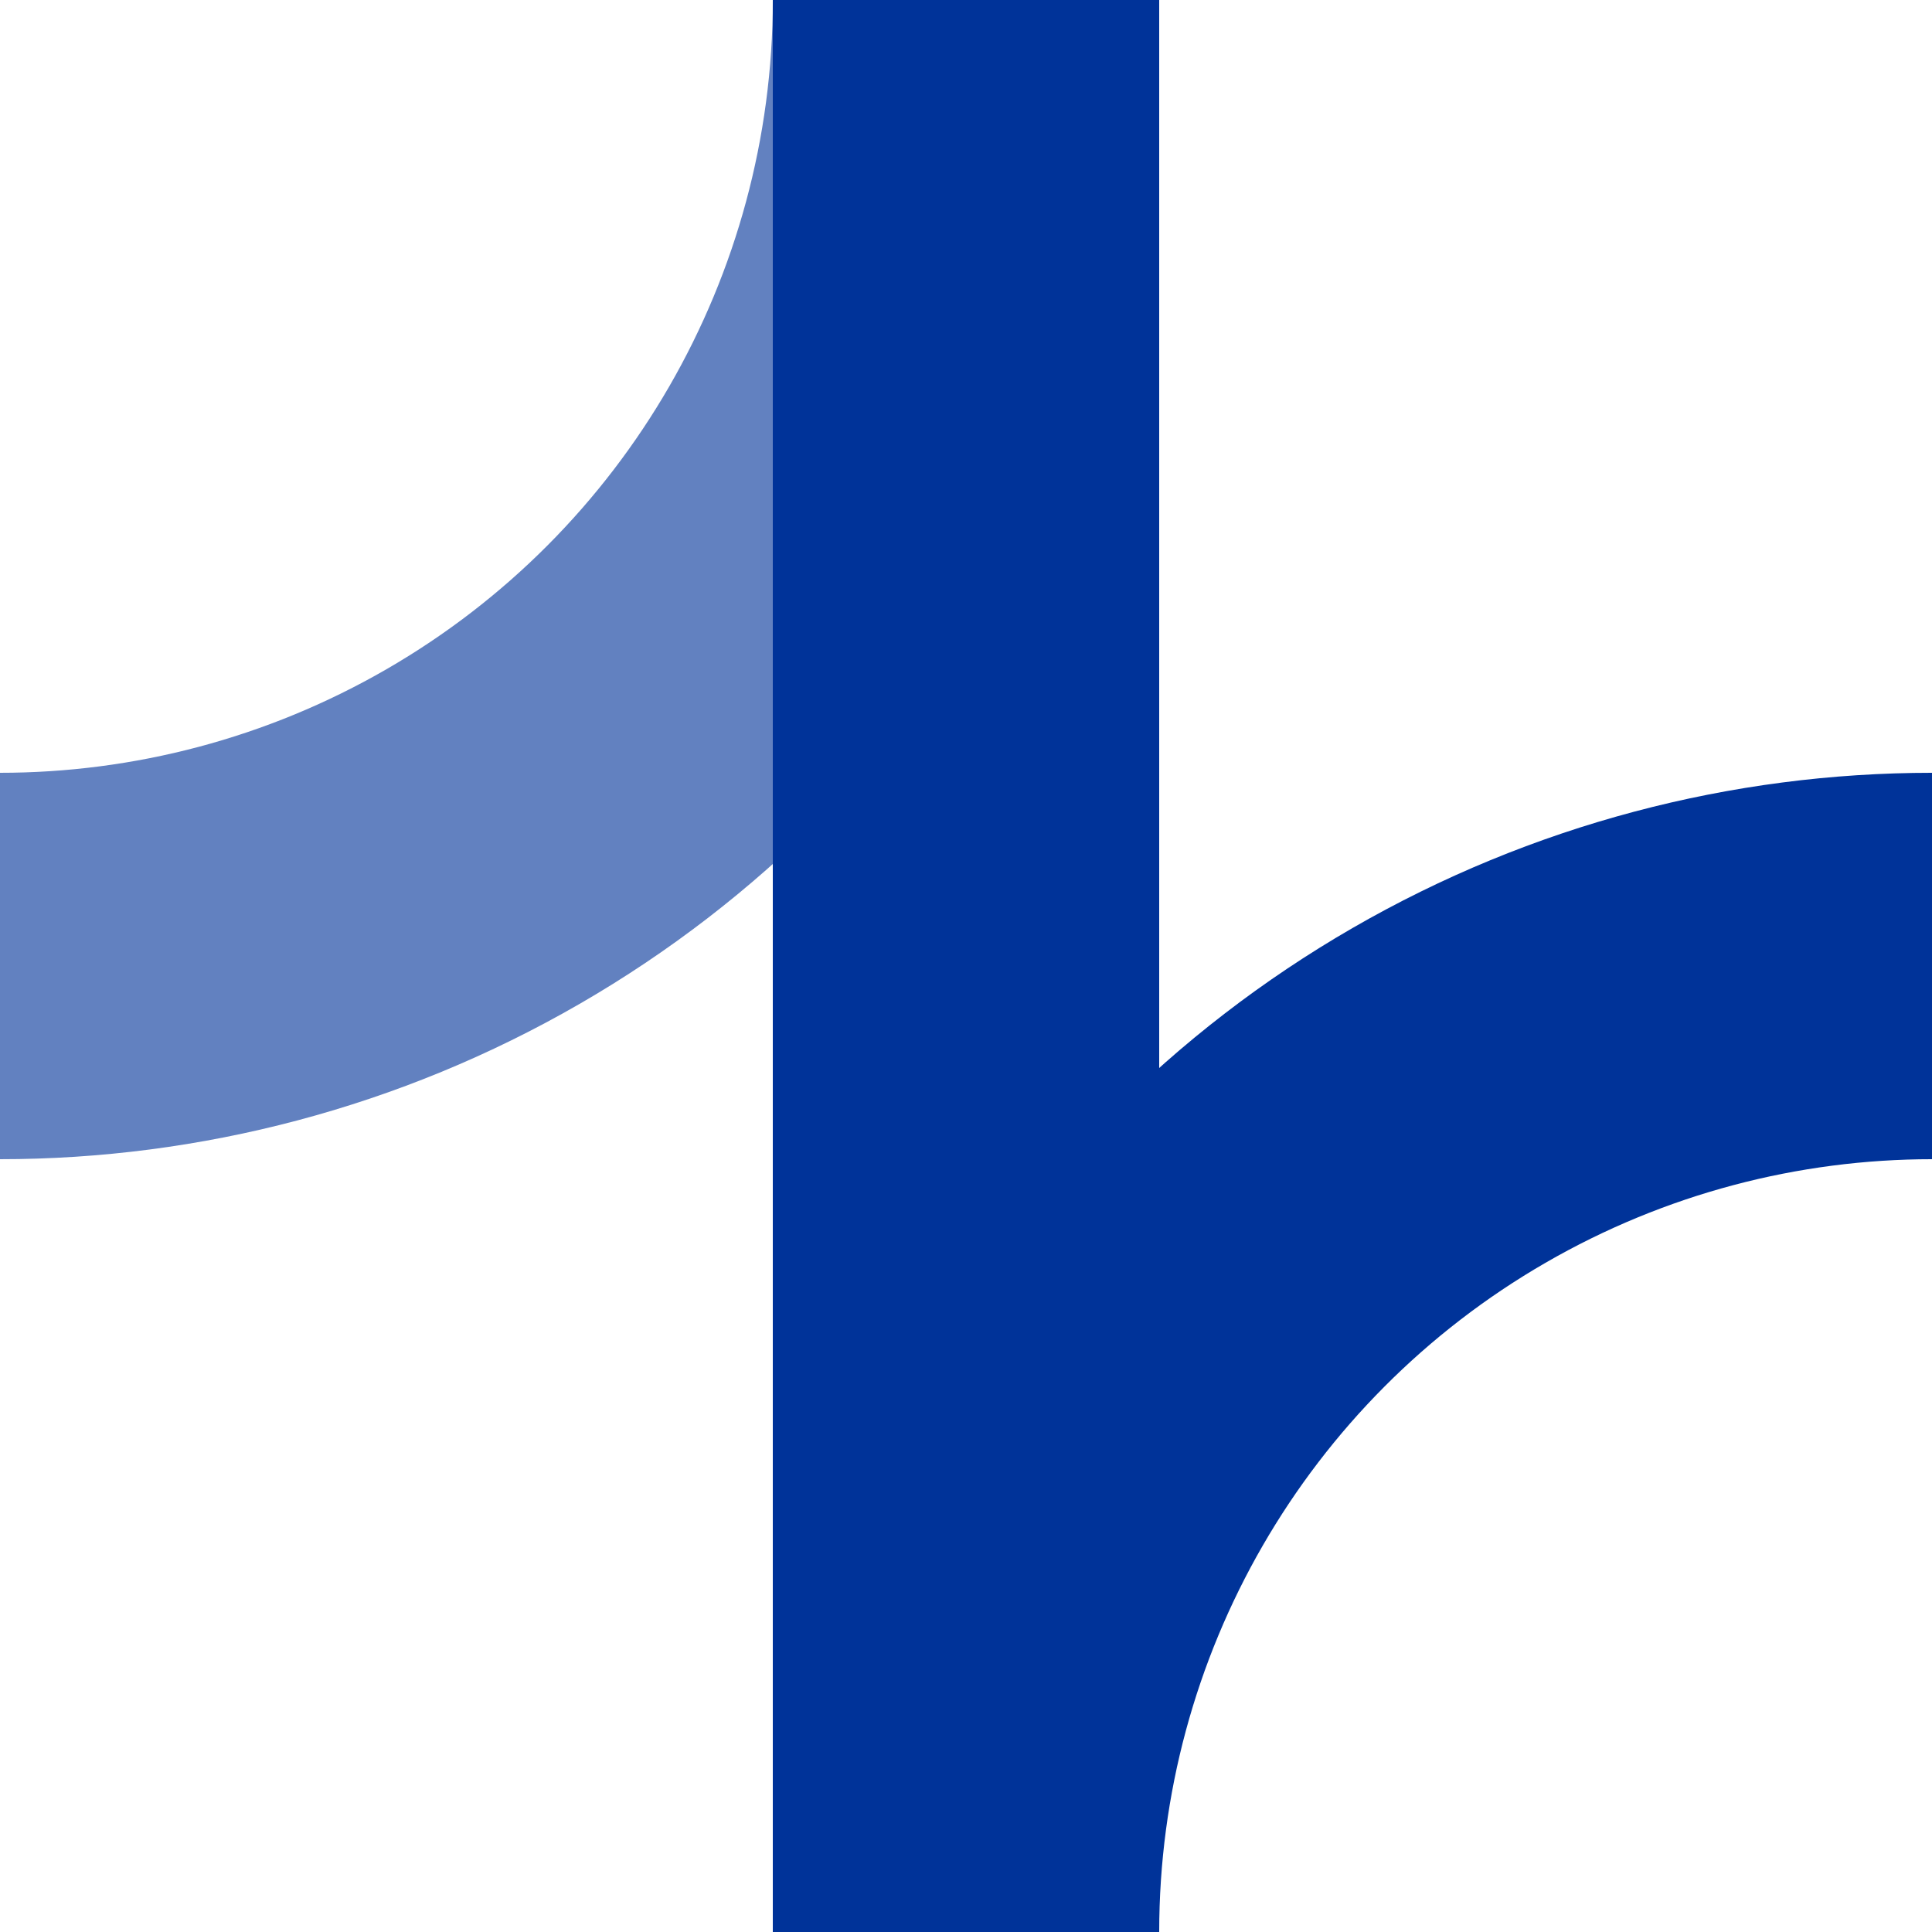
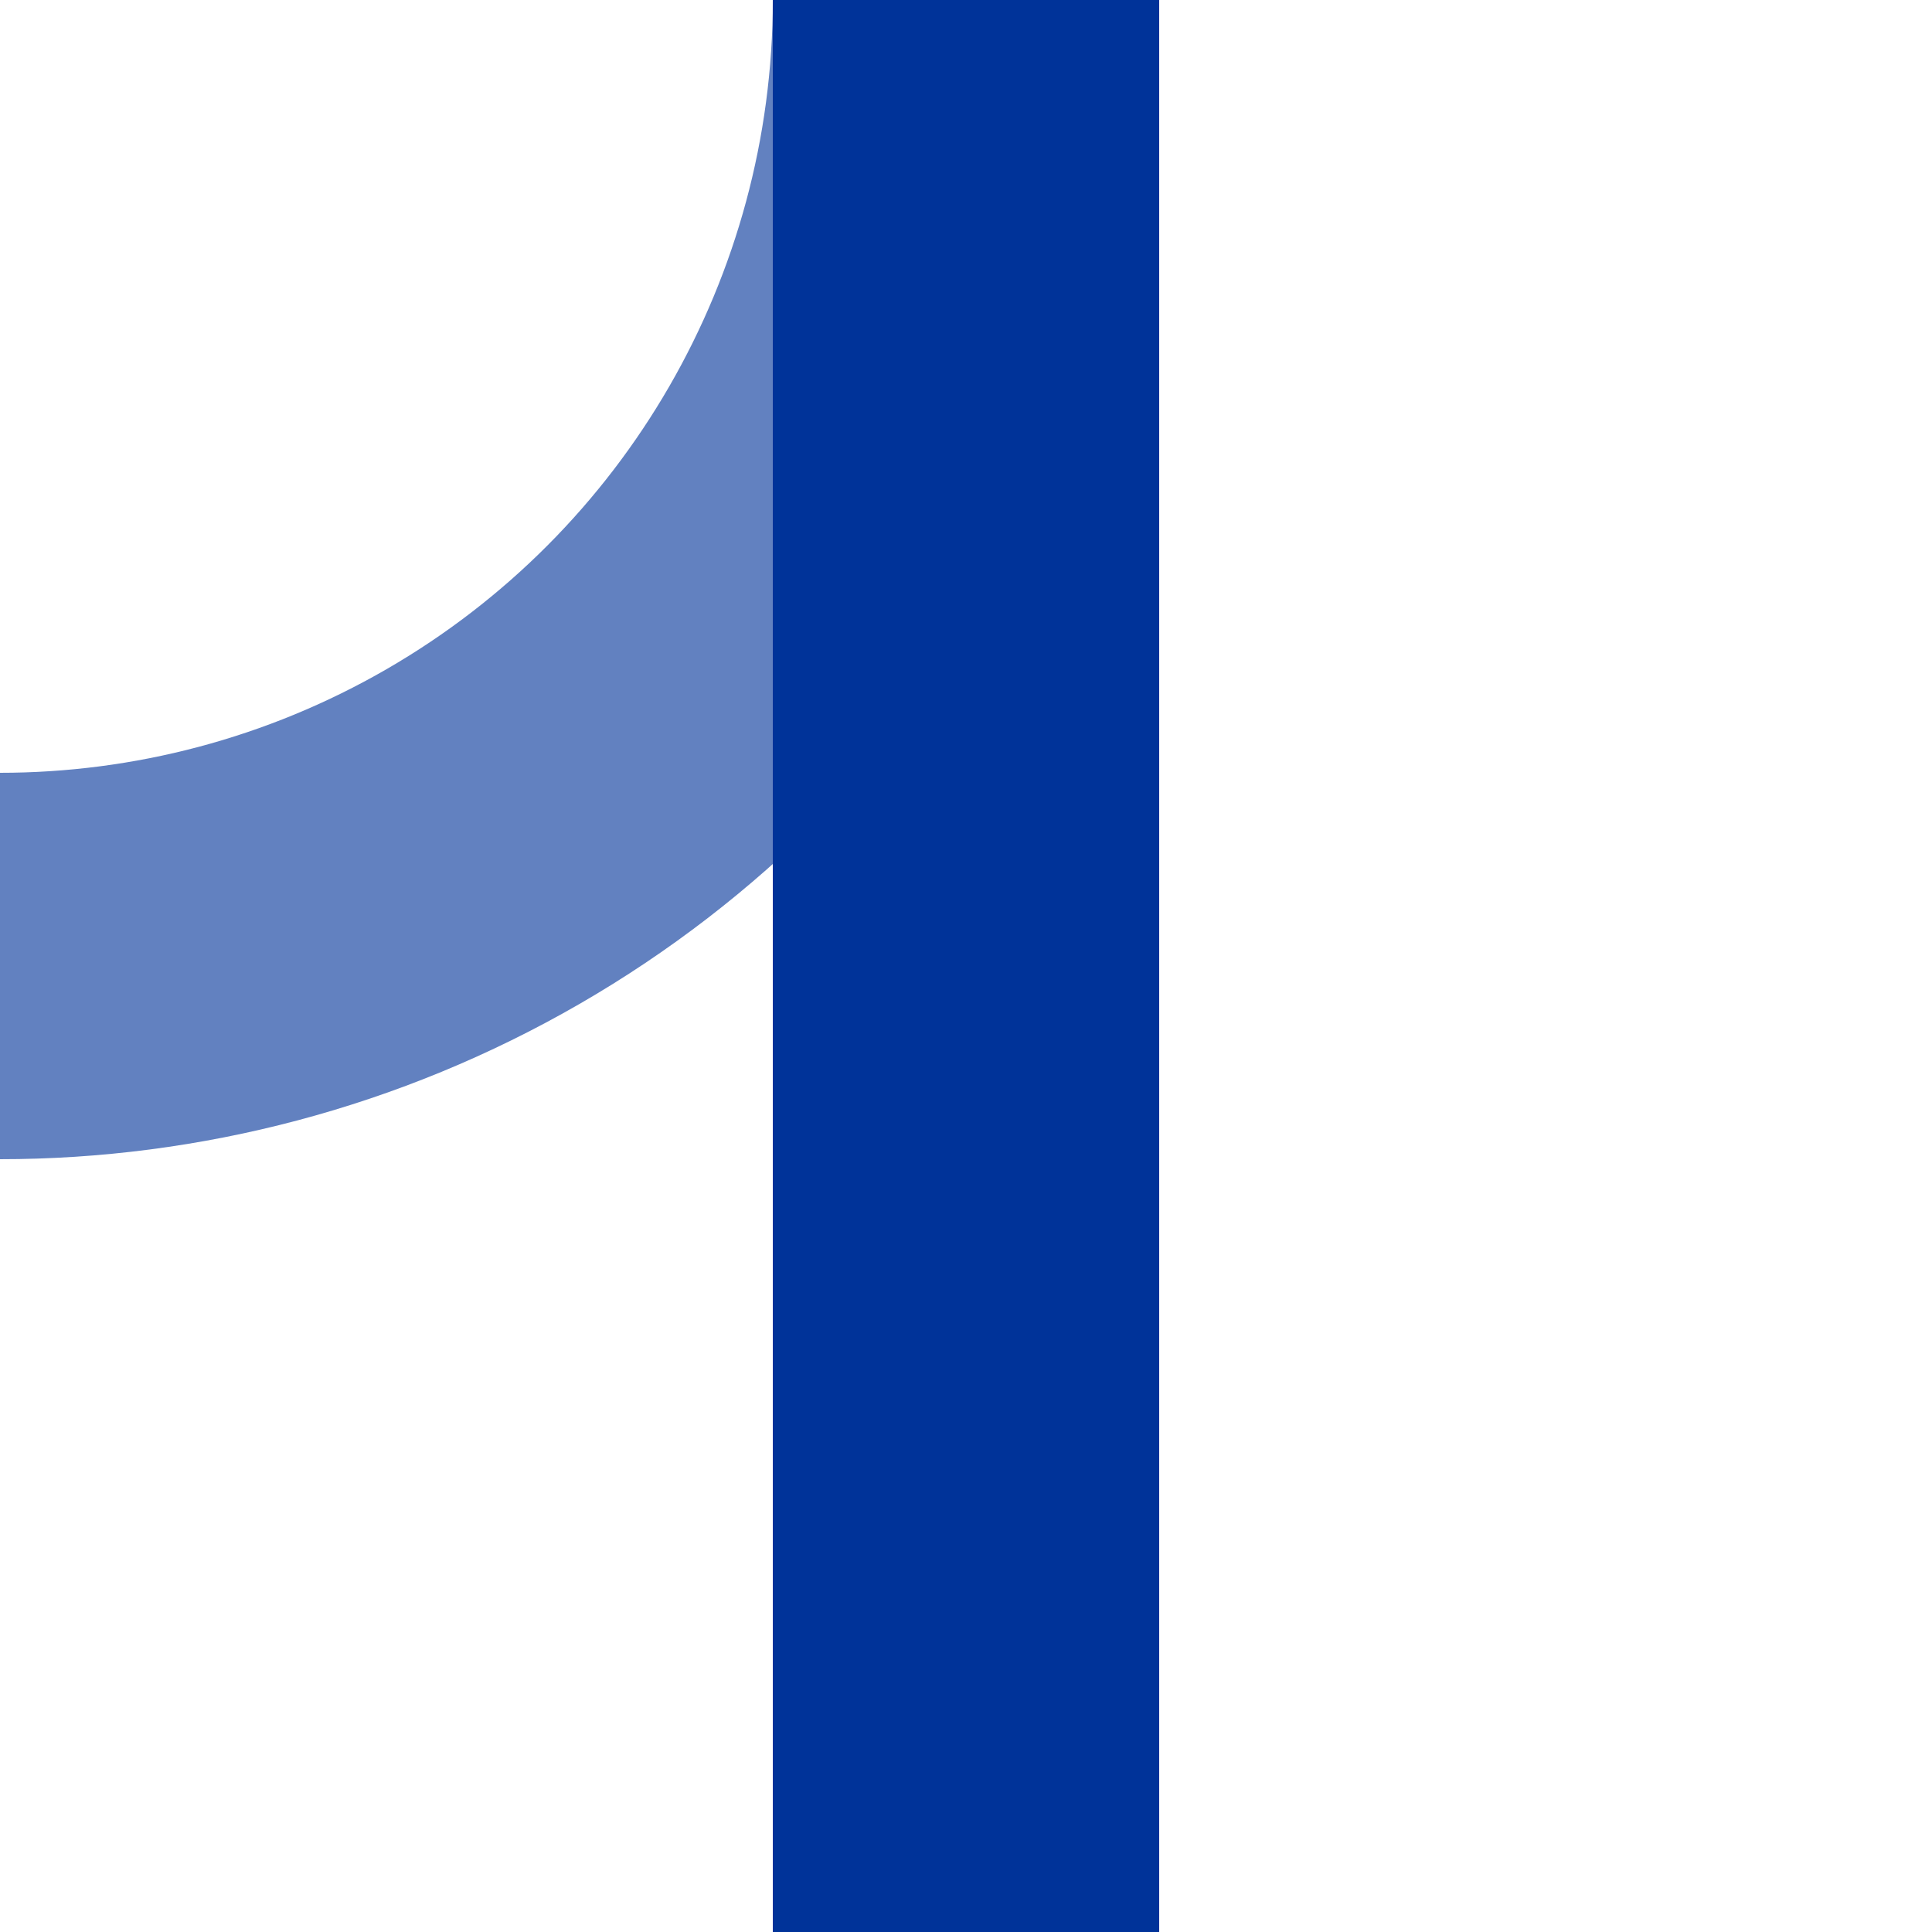
<svg xmlns="http://www.w3.org/2000/svg" width="500" height="500">
  <title>BSicon Abzweig</title>
  <g stroke-width="100" fill="none">
    <circle cx="0" cy="0" r="250" stroke="#6281c0" />
-     <circle cx="500" cy="500" r="250" stroke="#003399" />
    <path d="M 250,0 L 250,500" stroke="#003399" />
  </g>
</svg>